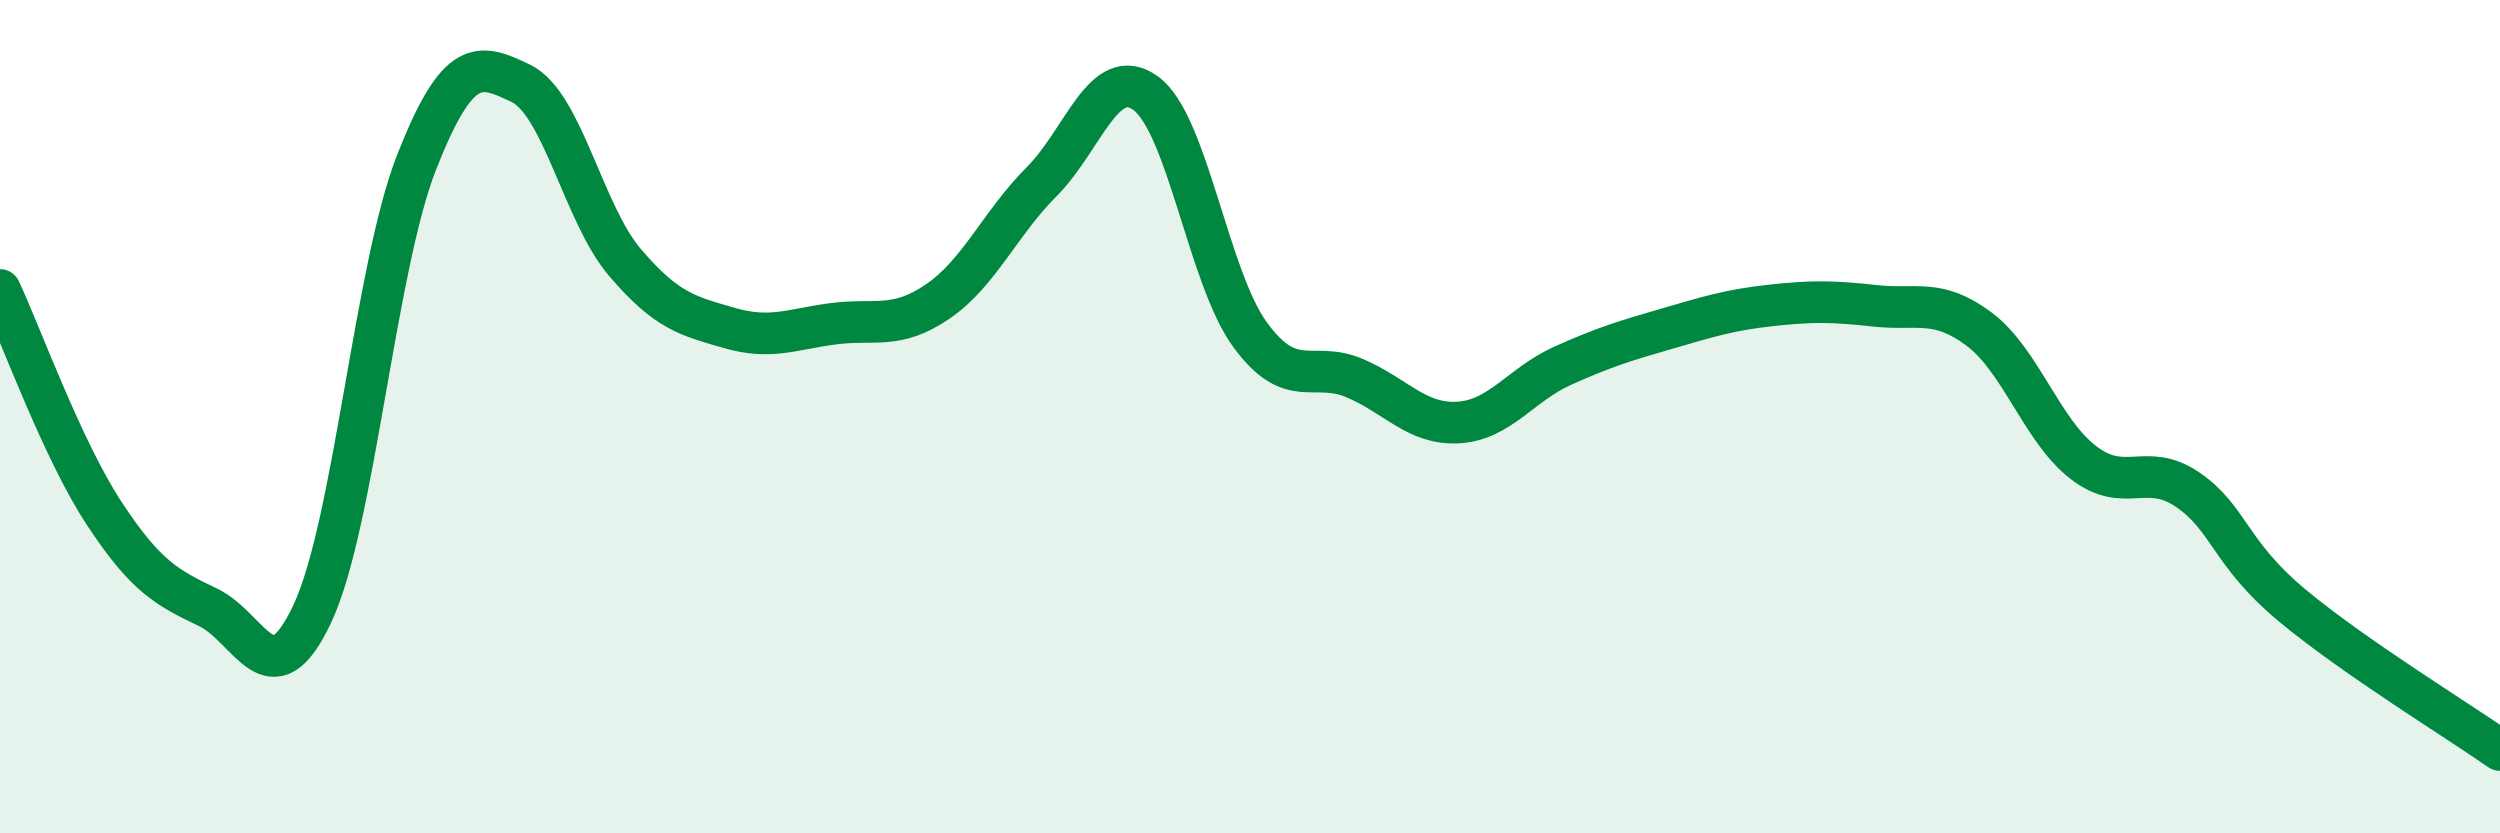
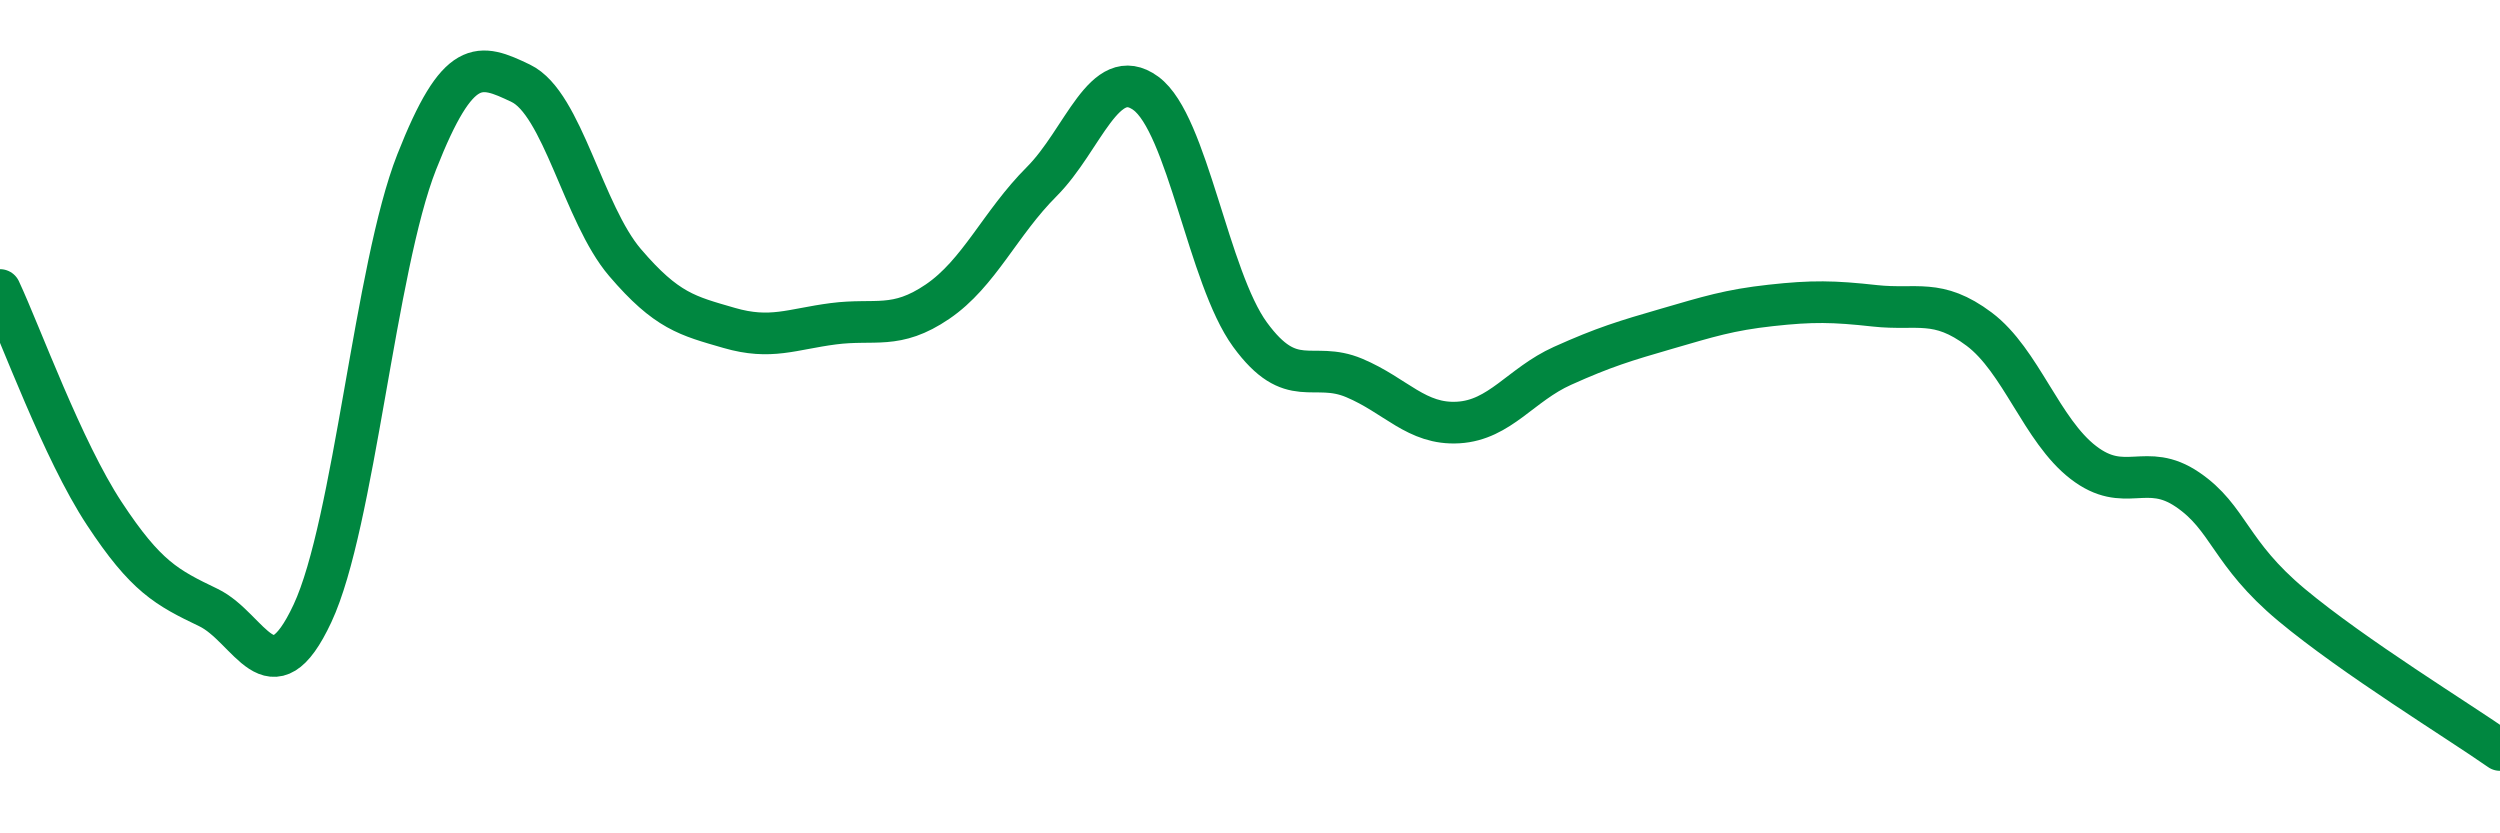
<svg xmlns="http://www.w3.org/2000/svg" width="60" height="20" viewBox="0 0 60 20">
-   <path d="M 0,6.96 C 0.5,8.03 1.5,10.8 2.5,12.32 C 3.5,13.84 4,14.1 5,14.58 C 6,15.06 6.5,16.86 7.5,14.72 C 8.5,12.58 9,6.43 10,3.89 C 11,1.35 11.5,1.52 12.5,2 C 13.5,2.48 14,5.13 15,6.3 C 16,7.47 16.5,7.58 17.5,7.87 C 18.5,8.16 19,7.9 20,7.77 C 21,7.64 21.5,7.92 22.5,7.24 C 23.5,6.56 24,5.36 25,4.36 C 26,3.36 26.5,1.51 27.5,2.24 C 28.5,2.97 29,6.66 30,8.03 C 31,9.4 31.5,8.65 32.5,9.07 C 33.5,9.49 34,10.2 35,10.14 C 36,10.08 36.5,9.23 37.5,8.78 C 38.5,8.33 39,8.18 40,7.89 C 41,7.6 41.5,7.44 42.5,7.33 C 43.5,7.22 44,7.23 45,7.34 C 46,7.45 46.5,7.15 47.5,7.9 C 48.5,8.65 49,10.33 50,11.1 C 51,11.87 51.5,11.07 52.5,11.75 C 53.5,12.43 53.5,13.27 55,14.52 C 56.5,15.77 59,17.3 60,18L60 20L0 20Z" fill="#008740" opacity="0.1" stroke-linecap="round" stroke-linejoin="round" />
  <path d="M 0,6.96 C 0.5,8.03 1.5,10.8 2.5,12.32 C 3.5,13.84 4,14.1 5,14.58 C 6,15.06 6.5,16.86 7.5,14.72 C 8.5,12.58 9,6.43 10,3.89 C 11,1.35 11.5,1.52 12.5,2 C 13.5,2.48 14,5.13 15,6.3 C 16,7.47 16.5,7.58 17.5,7.87 C 18.5,8.16 19,7.9 20,7.77 C 21,7.64 21.5,7.92 22.5,7.24 C 23.5,6.56 24,5.36 25,4.36 C 26,3.36 26.5,1.51 27.5,2.24 C 28.5,2.97 29,6.66 30,8.03 C 31,9.4 31.5,8.65 32.5,9.07 C 33.5,9.49 34,10.2 35,10.14 C 36,10.08 36.5,9.23 37.5,8.78 C 38.5,8.33 39,8.18 40,7.89 C 41,7.6 41.5,7.44 42.5,7.33 C 43.5,7.22 44,7.23 45,7.34 C 46,7.45 46.5,7.15 47.5,7.9 C 48.5,8.65 49,10.33 50,11.1 C 51,11.87 51.5,11.07 52.5,11.75 C 53.5,12.43 53.5,13.27 55,14.52 C 56.5,15.77 59,17.3 60,18" stroke="#008740" stroke-width="1" fill="none" stroke-linecap="round" stroke-linejoin="round" />
</svg>